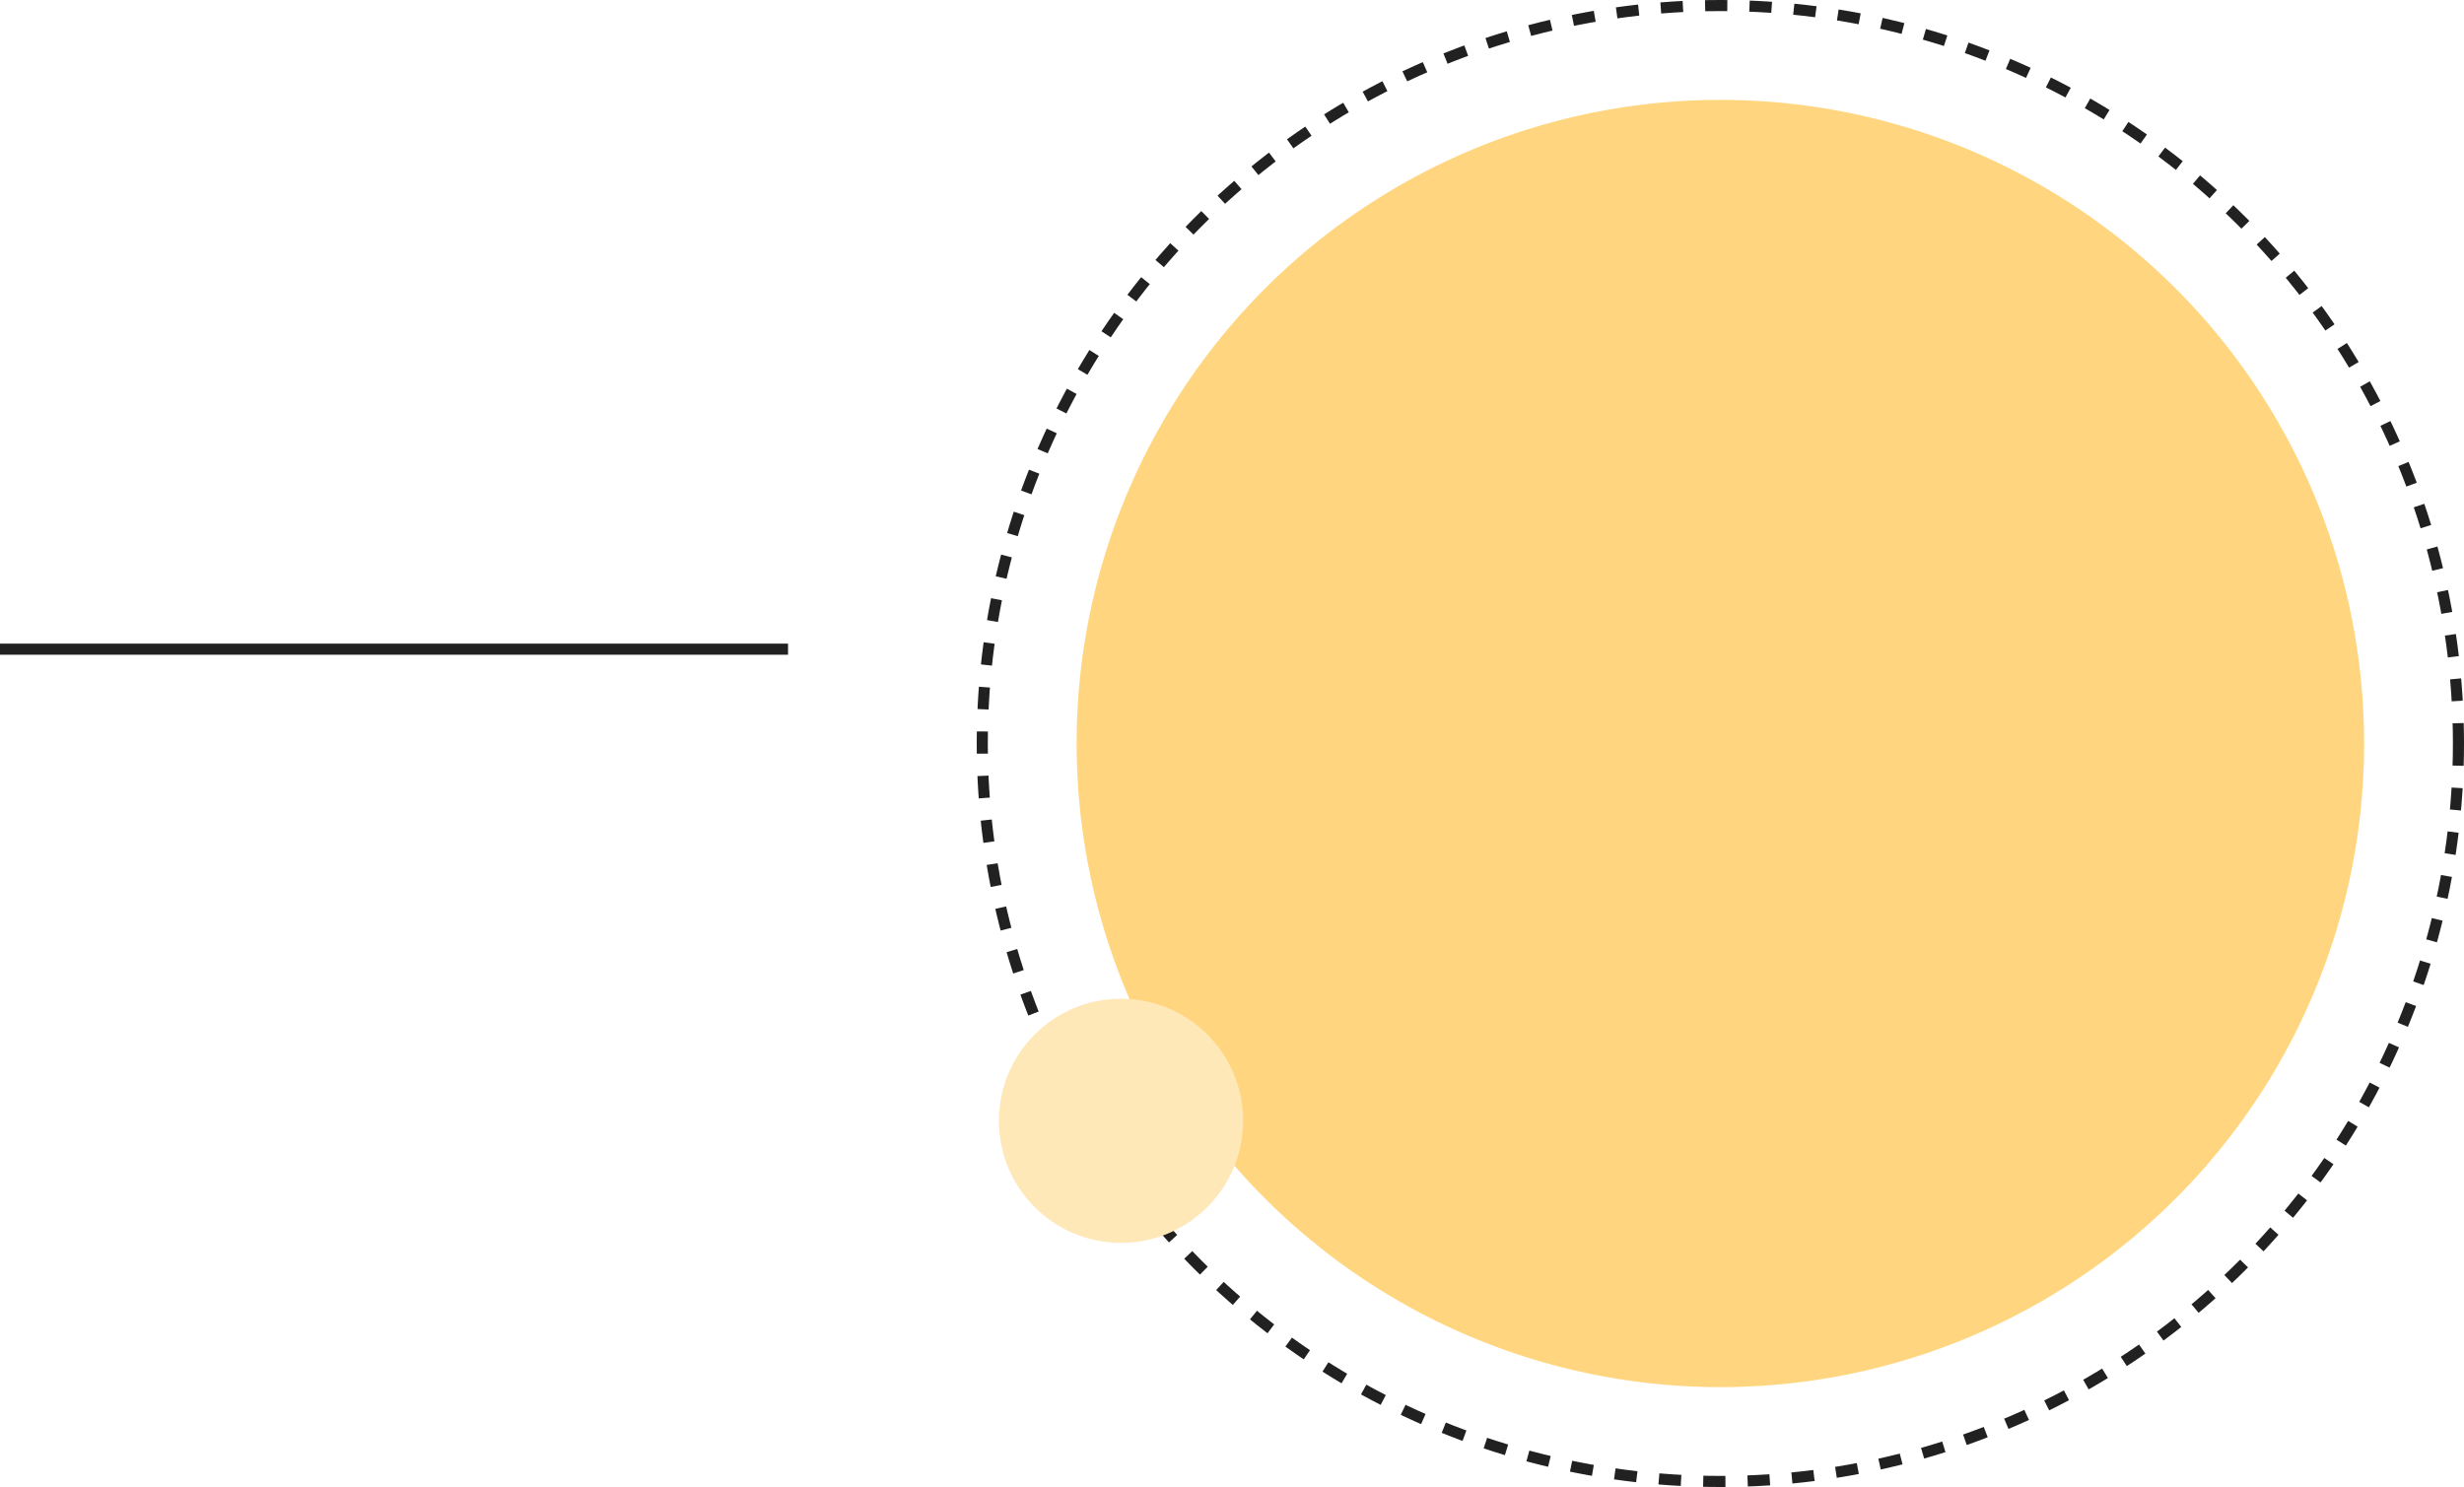
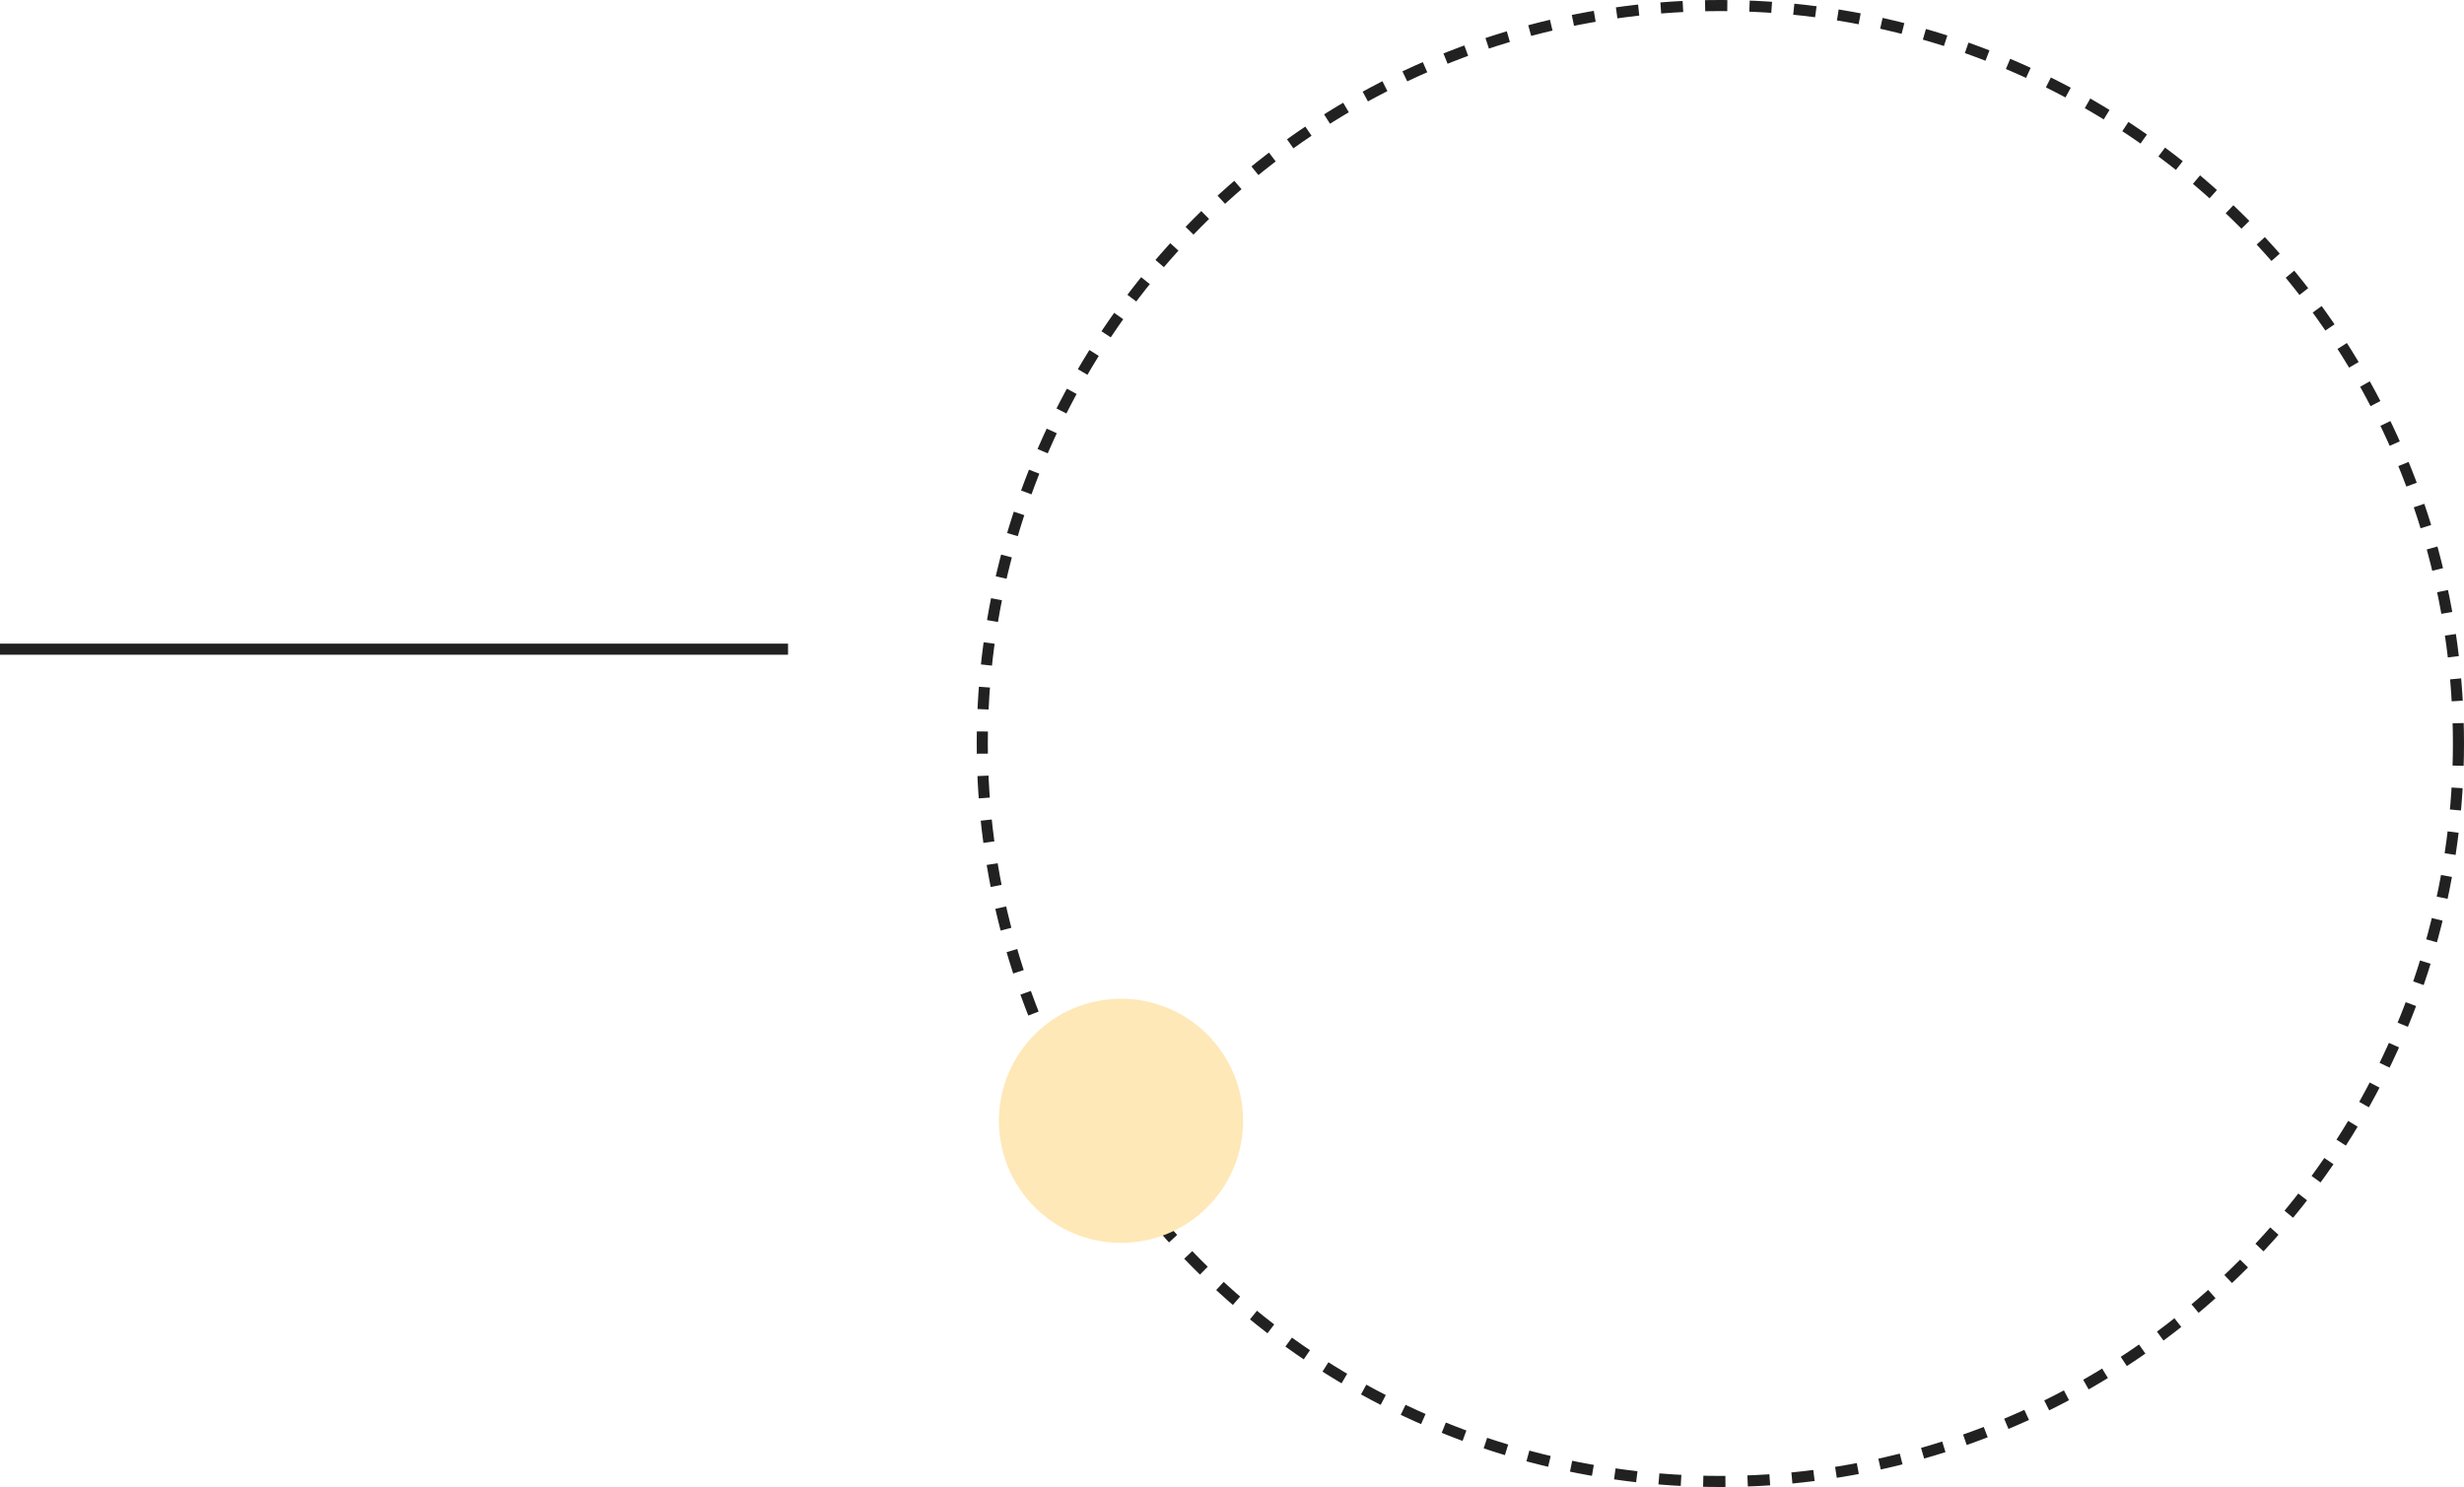
<svg xmlns="http://www.w3.org/2000/svg" width="222" height="134" viewBox="0 0 222 134" fill="none">
-   <circle opacity="0.5" cx="155" cy="67" r="58" fill="#FFAE00" />
  <circle cx="155" cy="67" r="66.5" stroke="#212121" stroke-dasharray="2 2" />
  <line y1="58.5" x2="71" y2="58.5" stroke="#212121" />
  <circle cx="101" cy="101" r="11" fill="#FFE8B7" />
</svg>